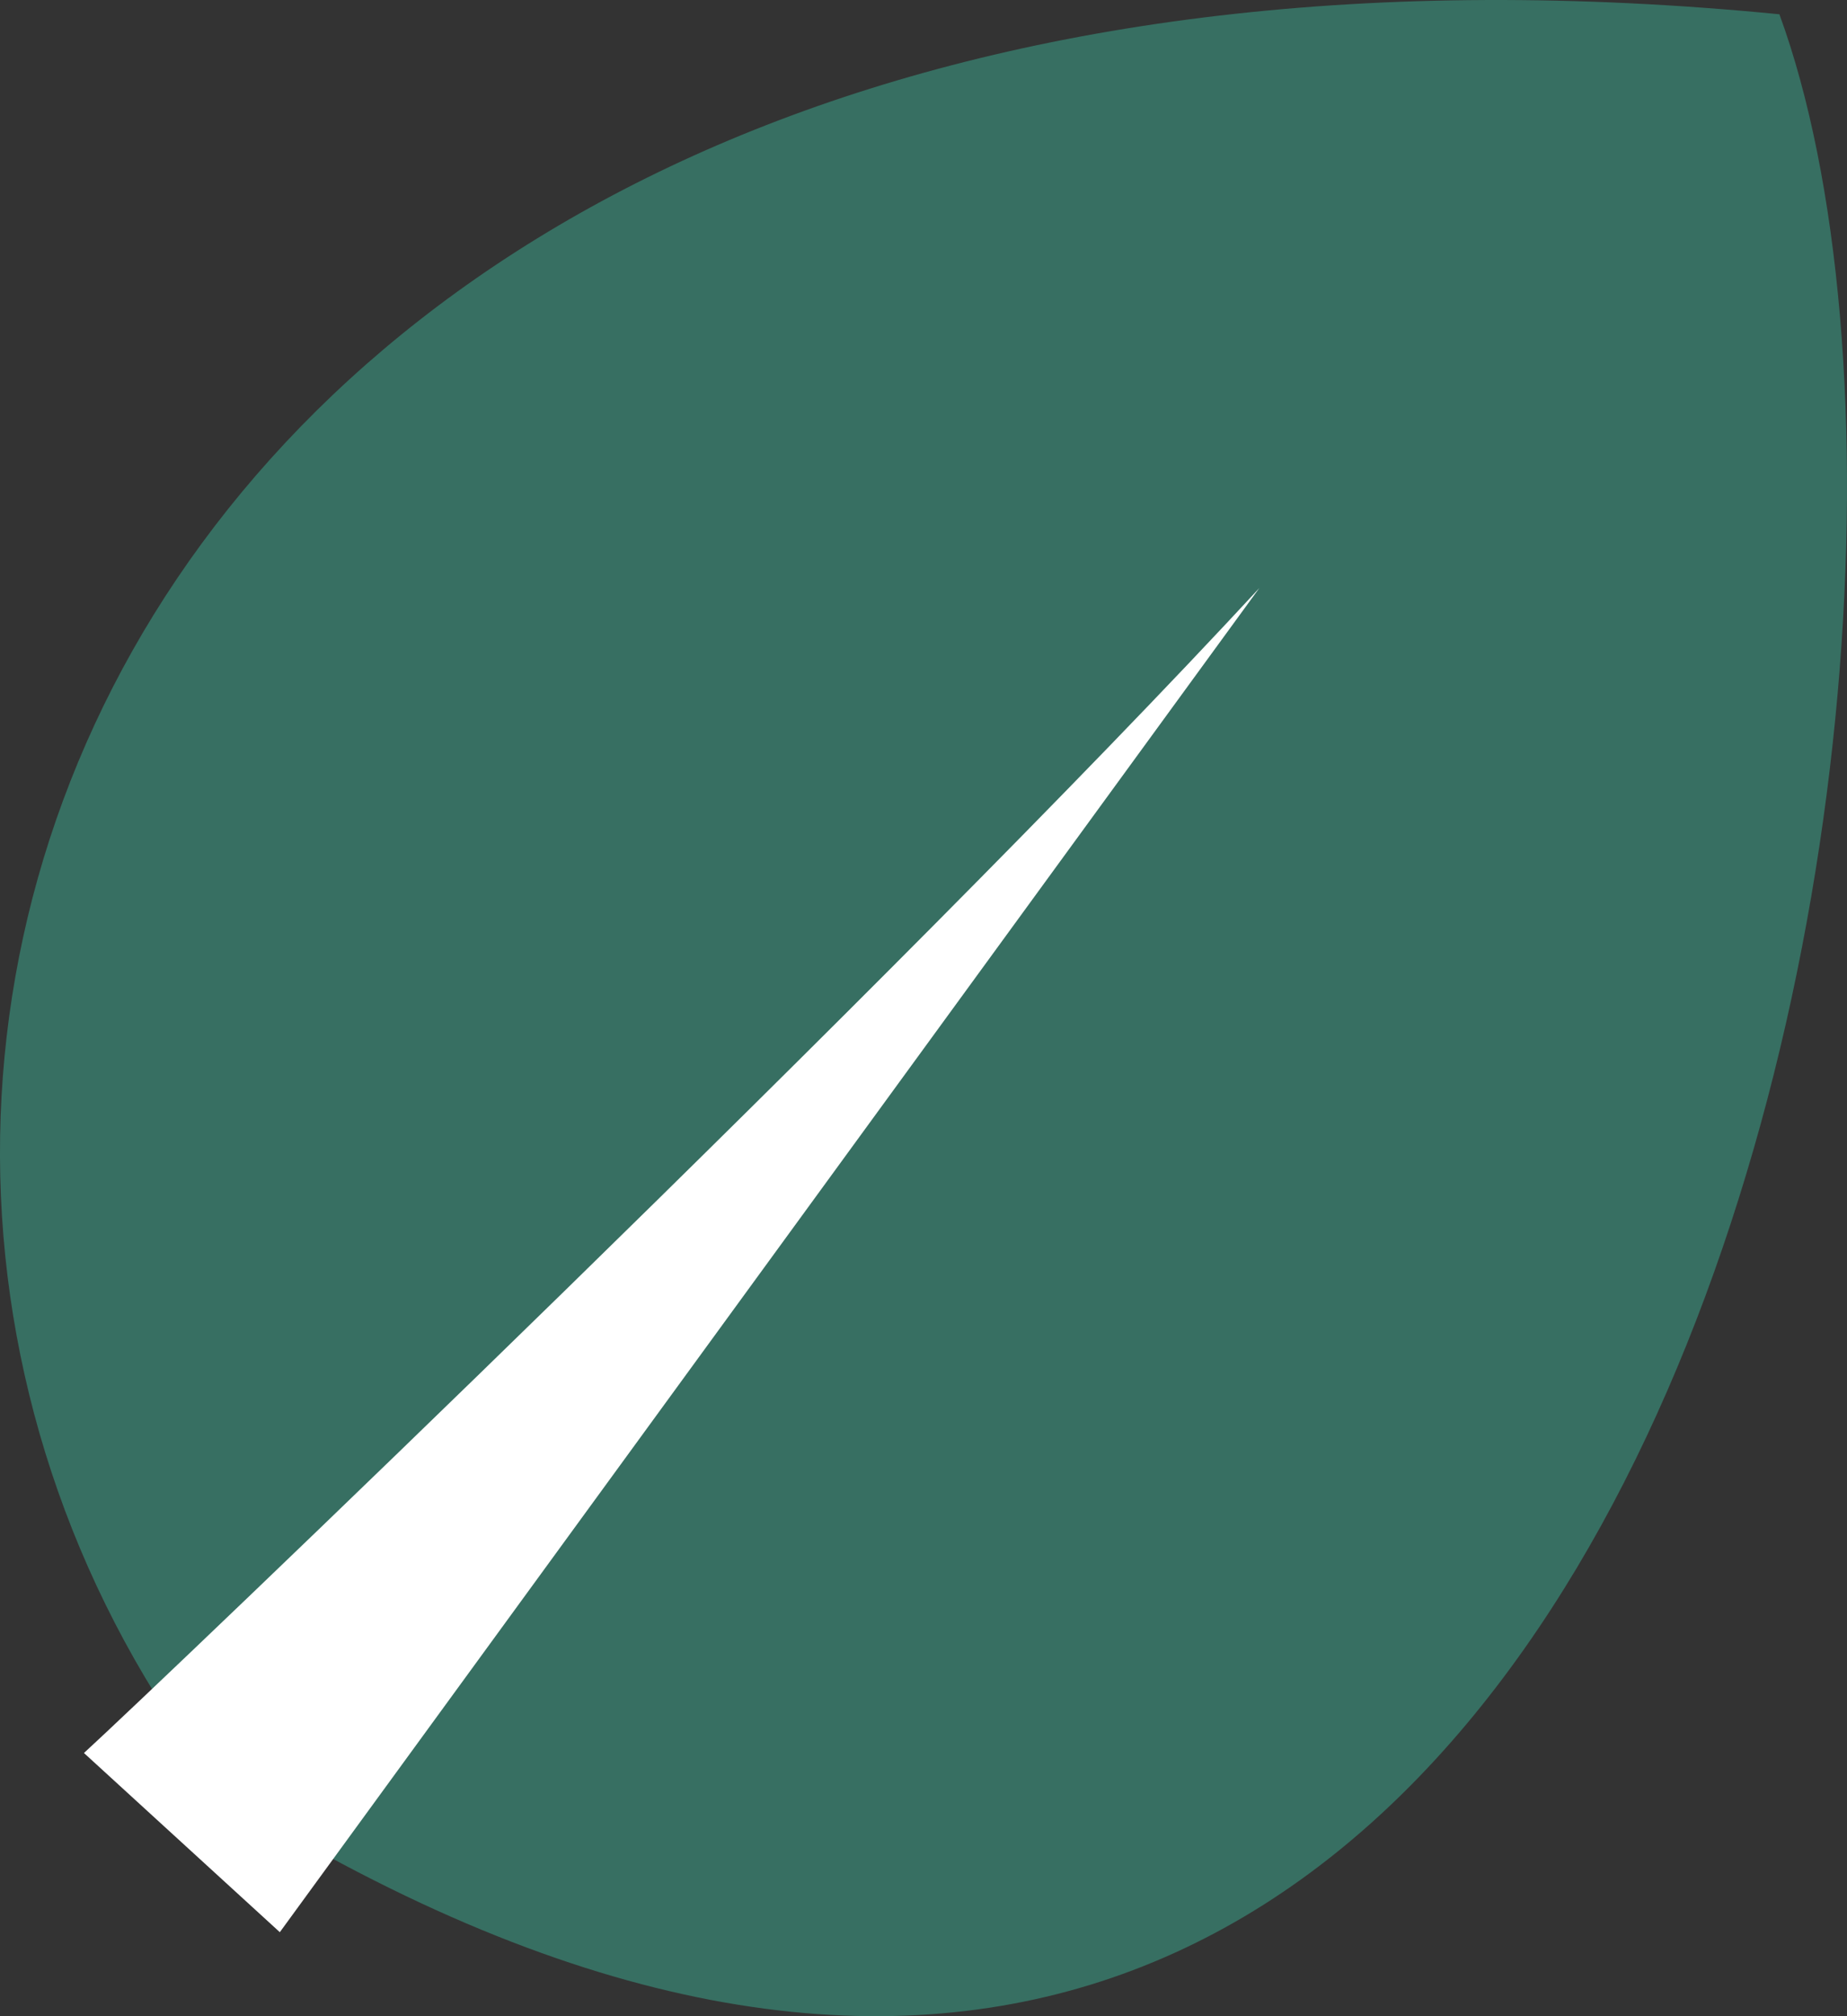
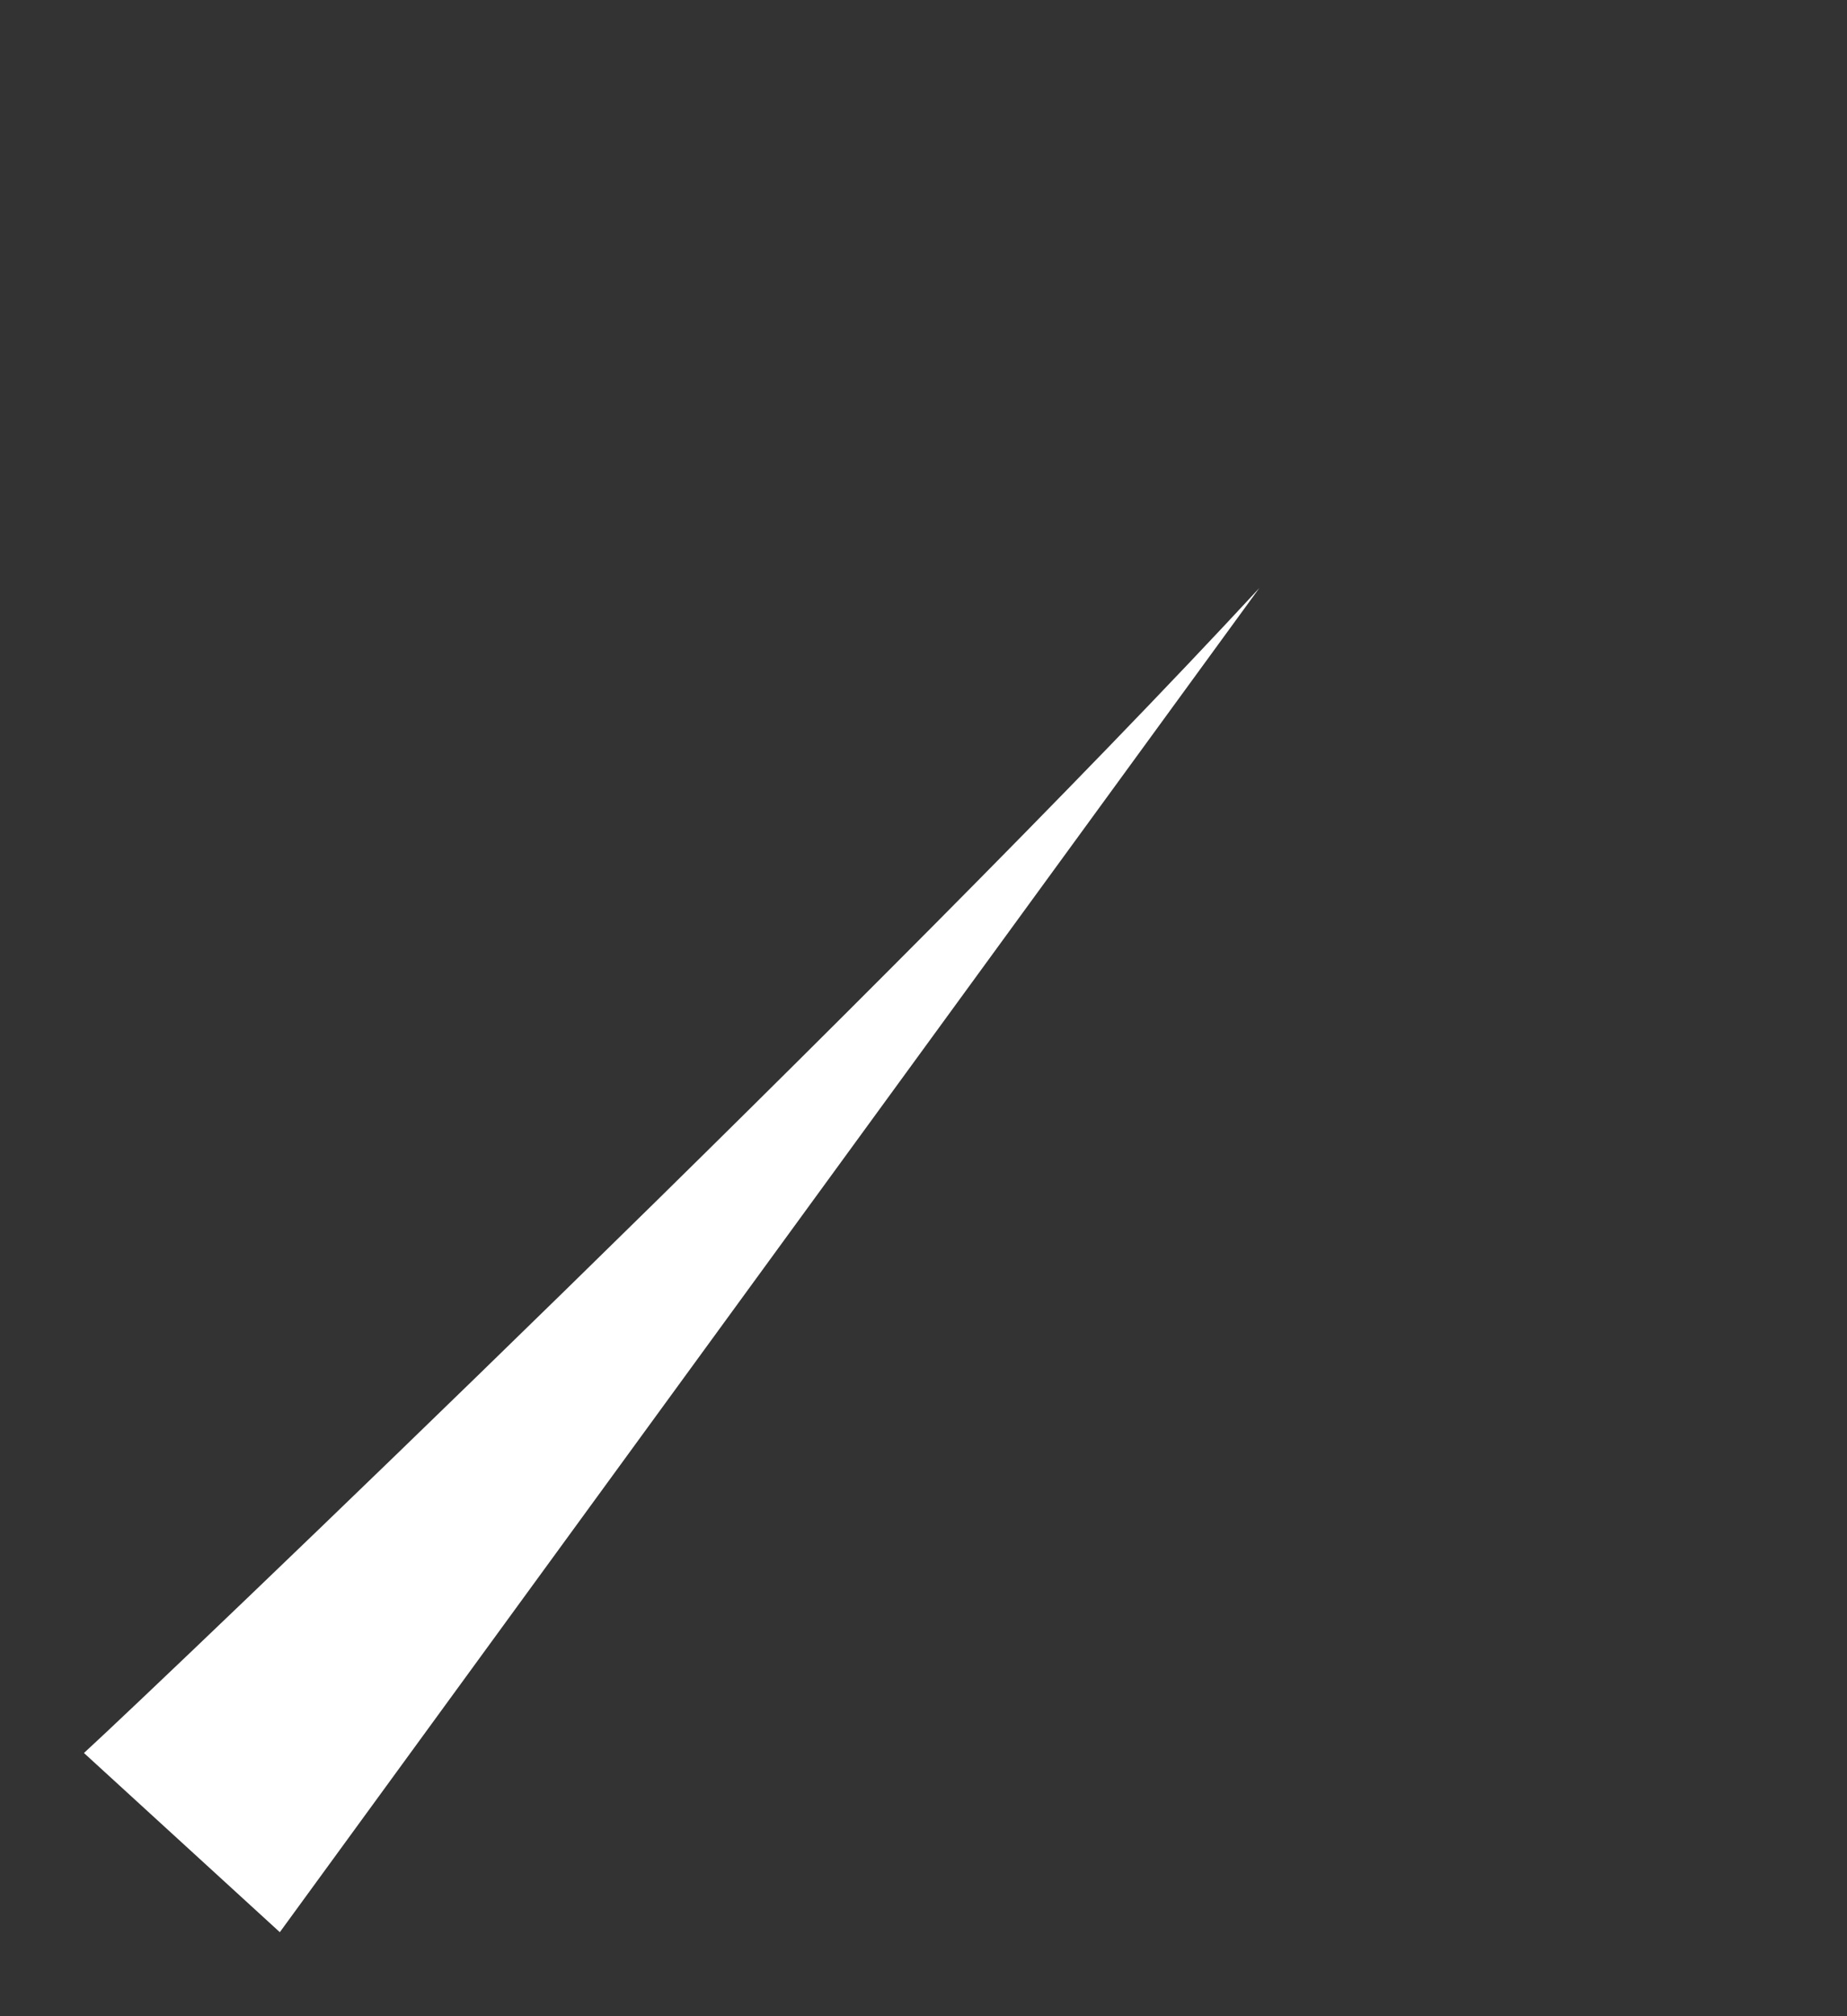
<svg xmlns="http://www.w3.org/2000/svg" width="22" height="24" viewBox="0 0 22 24" fill="none">
  <rect x="0" y="0" width="22" height="24" fill="#333333" stroke="none" />
-   <path d="M2.724 21.409C-4.049 12.914 1.698 -1.741 21.195 0.17C24.068 8.029 19.553 31.816 2.724 21.409Z" fill="#376F62" />
  <path d="M15 7C10.722 11.622 1.933 20.013 1 20.867L3.333 23L8 16.6L15 7Z" fill="white" />
</svg>